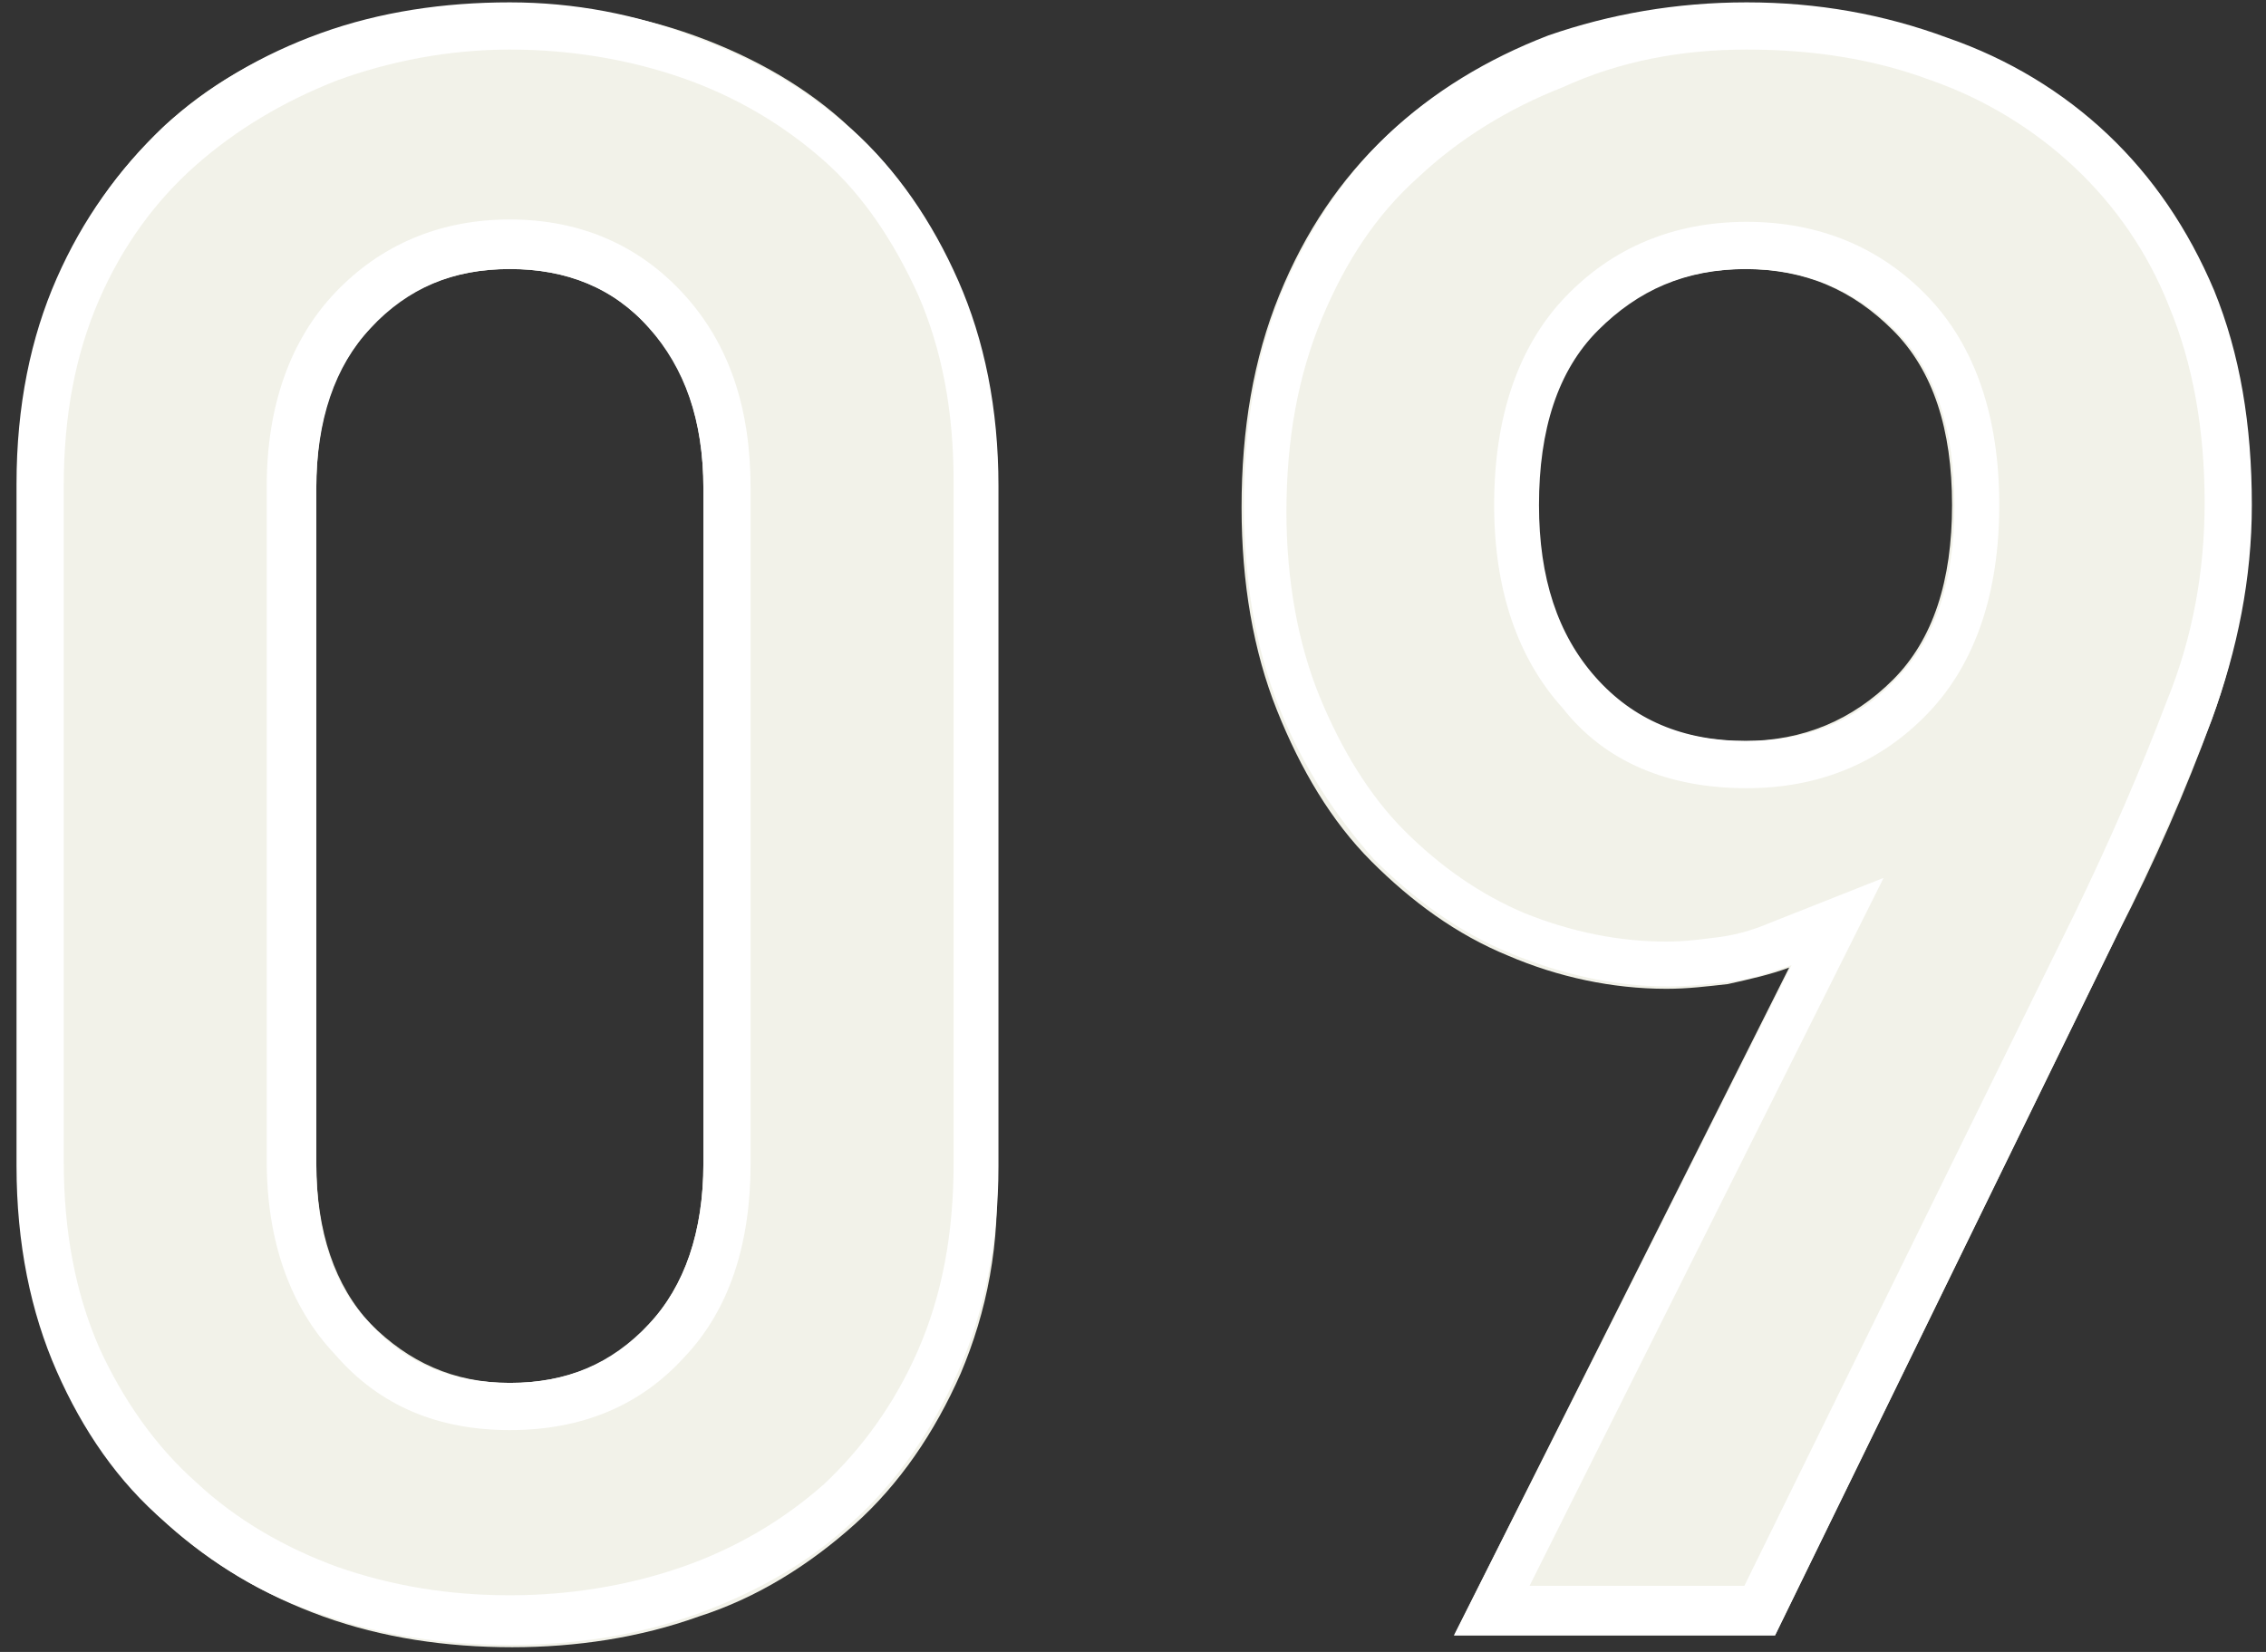
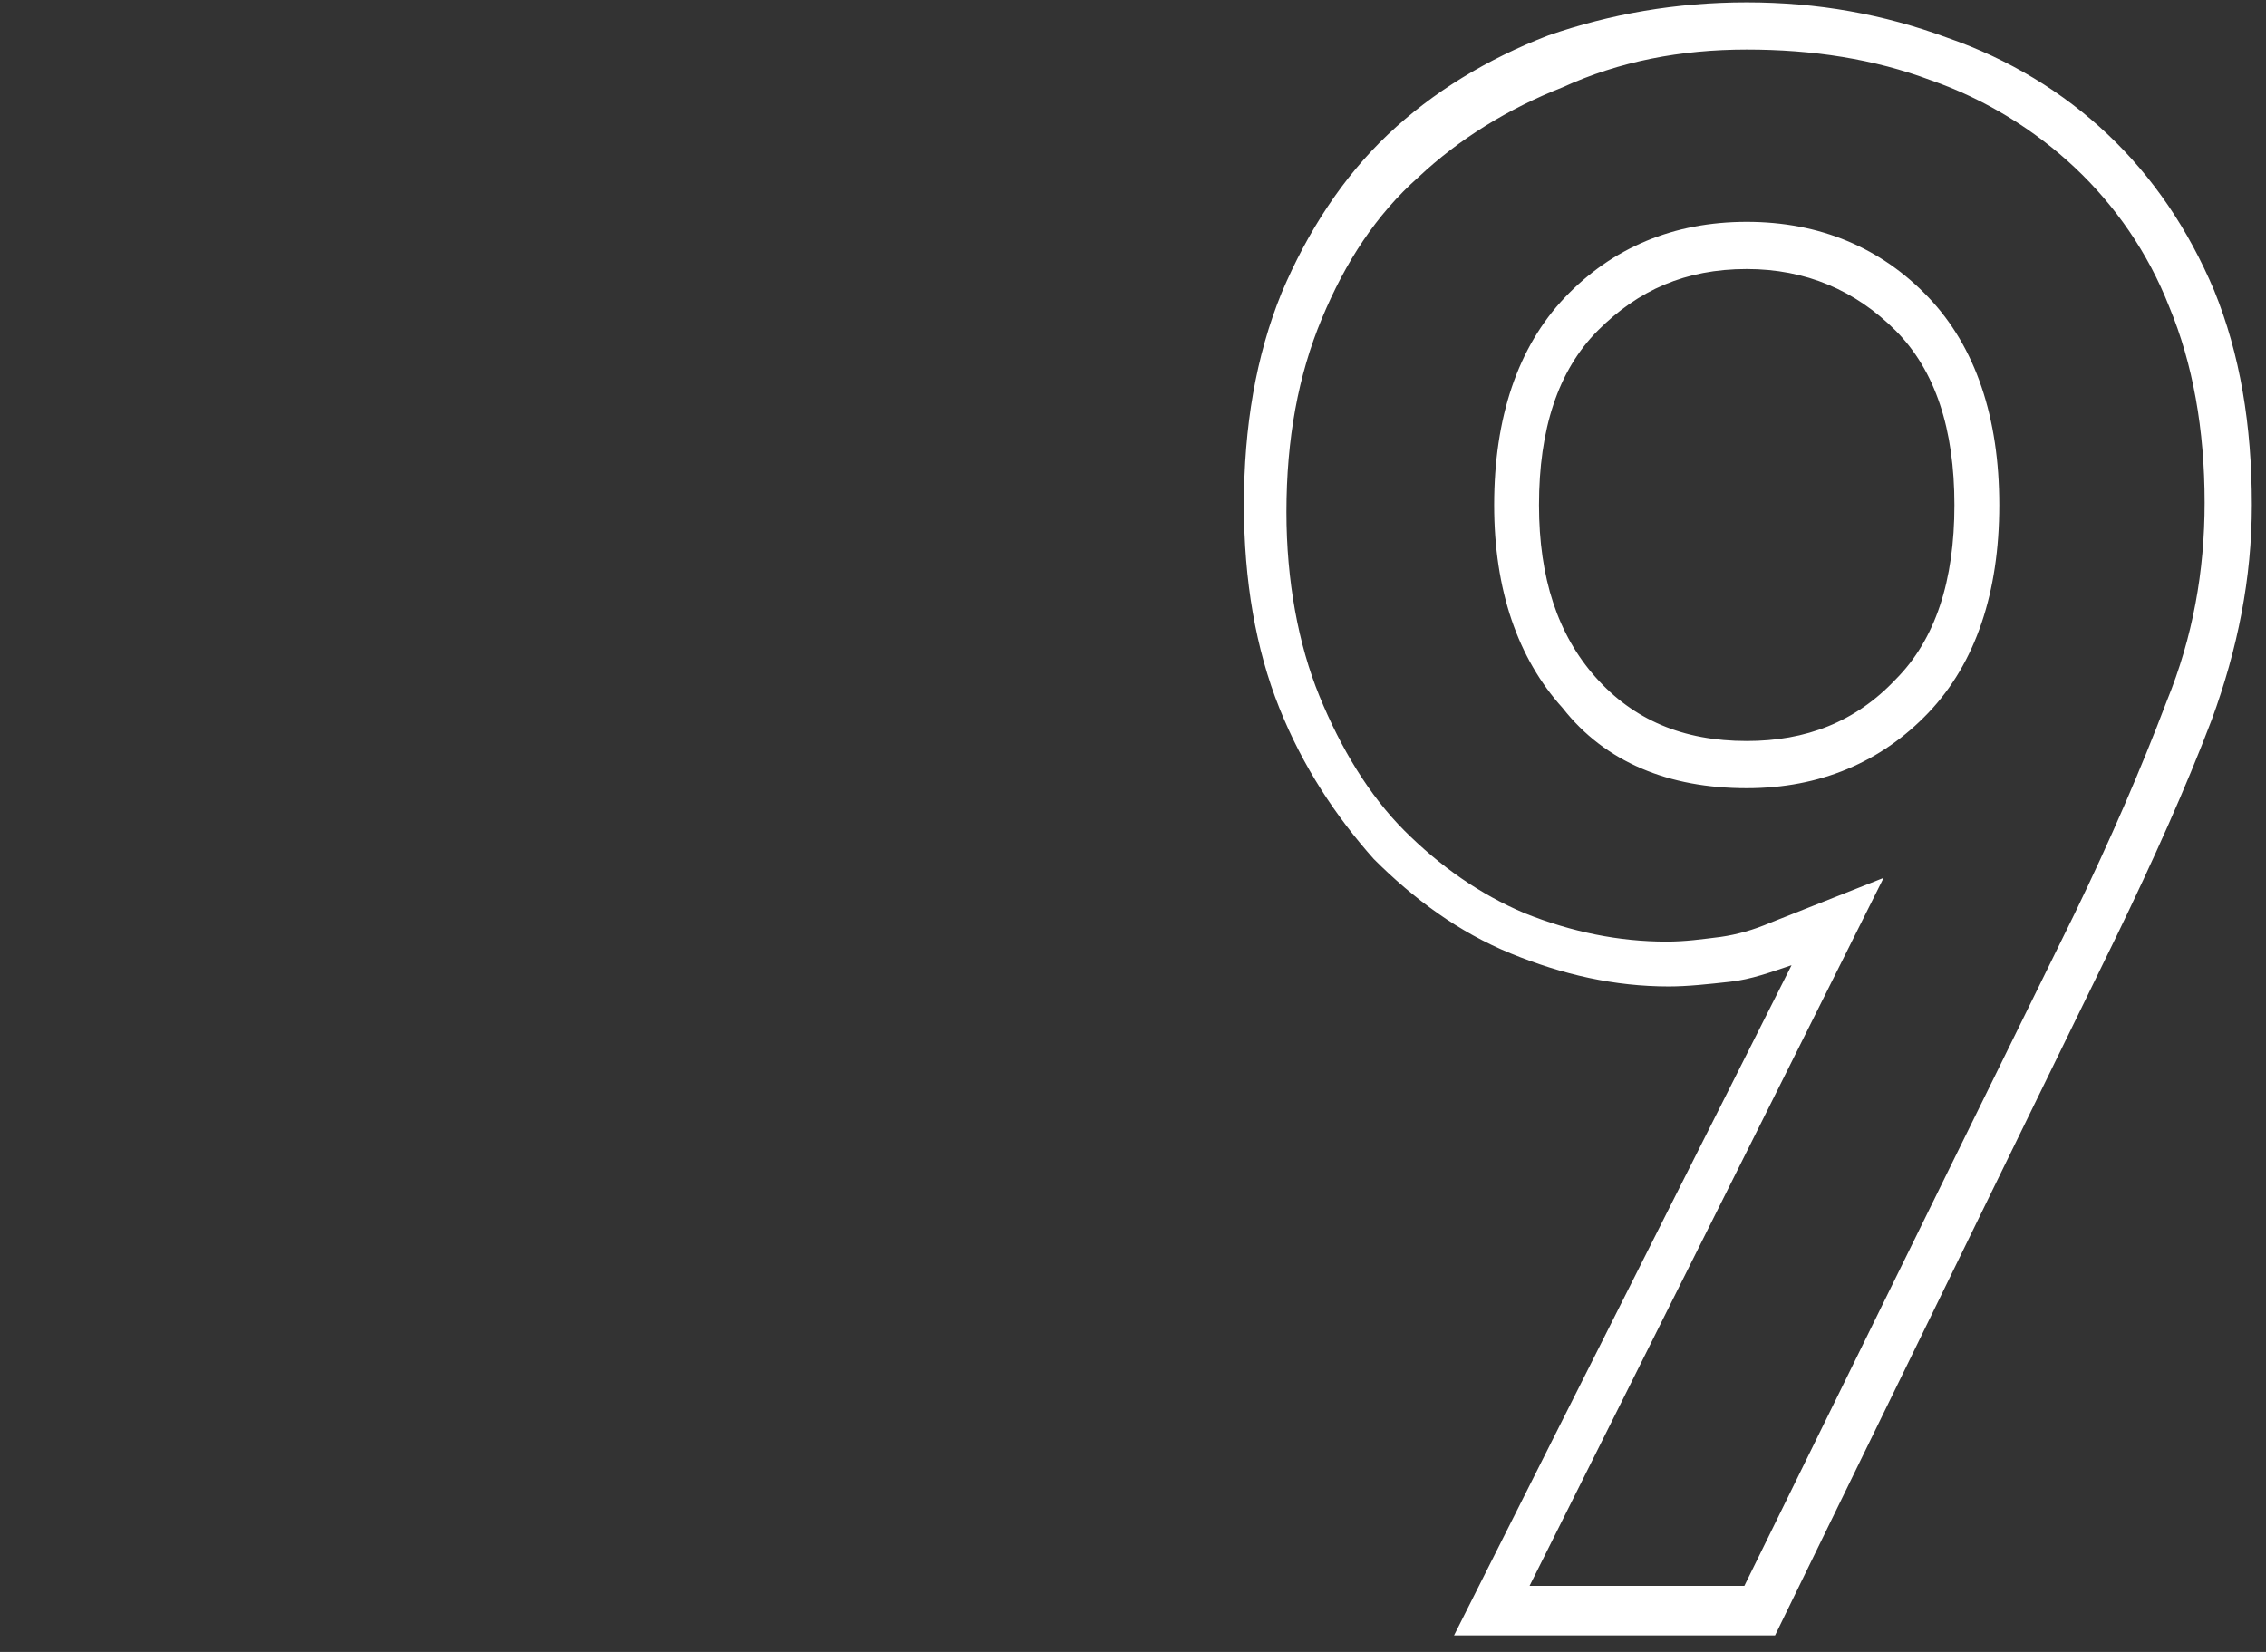
<svg xmlns="http://www.w3.org/2000/svg" version="1.1" id="レイヤー_1" x="0px" y="0px" viewBox="0 0 96 70" style="enable-background:new 0 0 96 70;" xml:space="preserve">
  <rect x="0" y="0" width="96" height="70" fill="#333333" stroke="none" />
  <style type="text/css">
	.st0{fill:#F2F2E9;}
	.st1{fill:#FFFFFF;}
</style>
  <g>
    <g>
-       <path class="st0" d="M40.7,58.2c-1.1,2.5-2.6,4.7-4.5,6.4c-1.9,1.7-4.1,3.1-6.6,3.9c-2.5,0.9-5.2,1.3-7.9,1.3    c-2.8,0-5.5-0.4-8-1.3c-2.5-0.9-4.7-2.2-6.6-3.9c-1.9-1.7-3.5-3.9-4.6-6.4c-1.1-2.5-1.7-5.4-1.7-8.7V20.6c0-3.3,0.6-6.2,1.7-8.7    C3.5,9.3,5,7.2,6.9,5.4s4.1-3,6.6-3.9c2.5-0.9,5.2-1.3,8-1.3c2.8,0,5.4,0.4,7.9,1.3c2.5,0.9,4.8,2.2,6.6,3.9    c1.9,1.7,3.4,3.9,4.5,6.4c1.1,2.5,1.7,5.4,1.7,8.7v28.9C42.4,52.7,41.8,55.6,40.7,58.2z M29.8,20.7c0-2.9-0.8-5.2-2.3-6.8    c-1.5-1.7-3.5-2.5-5.9-2.5c-2.4,0-4.4,0.8-5.9,2.5c-1.6,1.7-2.3,3.9-2.3,6.8v28.6c0,2.9,0.8,5.2,2.3,6.8c1.6,1.6,3.5,2.5,5.9,2.5    c2.4,0,4.4-0.8,5.9-2.5c1.5-1.6,2.3-3.9,2.3-6.8V20.7z" />
-       <path class="st1" d="M21.6,2.1c2.5,0,5,0.4,7.3,1.2c2.3,0.8,4.3,2,6,3.5c1.7,1.5,3,3.5,4,5.7c1,2.3,1.5,4.9,1.5,7.9v28.9    c0,3-0.5,5.6-1.5,7.9c-1,2.3-2.4,4.2-4,5.7c-1.7,1.5-3.7,2.7-6,3.5c-2.3,0.8-4.8,1.2-7.3,1.2c-2.6,0-5-0.4-7.3-1.2    c-2.2-0.8-4.3-2-6-3.6c-1.7-1.5-3.1-3.5-4.1-5.7c-1-2.3-1.5-4.9-1.5-7.9V20.6c0-3,0.5-5.6,1.5-7.9c1-2.3,2.4-4.2,4.1-5.7    c1.7-1.5,3.7-2.7,6-3.6C16.5,2.6,19,2.1,21.6,2.1 M21.6,60.6c3,0,5.5-1,7.4-3.1c1.9-2,2.8-4.8,2.8-8.2V20.7c0-3.4-0.9-6.1-2.8-8.2    c-1.9-2.1-4.4-3.2-7.4-3.2c-3,0-5.5,1.1-7.4,3.1c-1.9,2-2.9,4.8-2.9,8.2v28.6c0,3.4,1,6.2,2.9,8.2C16.1,59.6,18.6,60.6,21.6,60.6     M21.6,0.1c-2.8,0-5.5,0.4-8,1.3c-2.5,0.9-4.7,2.2-6.6,3.9C5,7.2,3.5,9.3,2.4,11.8c-1.1,2.5-1.7,5.4-1.7,8.7v28.9    c0,3.3,0.6,6.2,1.7,8.7c1.1,2.5,2.6,4.7,4.6,6.4c1.9,1.7,4.1,3.1,6.6,3.9c2.5,0.9,5.2,1.3,8,1.3c2.8,0,5.4-0.4,7.9-1.3    c2.5-0.9,4.8-2.2,6.6-3.9c1.9-1.7,3.4-3.9,4.5-6.4c1.1-2.5,1.7-5.4,1.7-8.7V20.6c0-3.3-0.6-6.2-1.7-8.7c-1.1-2.5-2.6-4.7-4.5-6.4    c-1.9-1.7-4.1-3-6.6-3.9C27,0.6,24.3,0.1,21.6,0.1L21.6,0.1z M21.6,58.6c-2.4,0-4.4-0.8-5.9-2.5c-1.6-1.6-2.3-3.9-2.3-6.8V20.7    c0-2.9,0.8-5.2,2.3-6.8c1.6-1.7,3.5-2.5,5.9-2.5c2.4,0,4.4,0.8,5.9,2.5c1.5,1.7,2.3,3.9,2.3,6.8v28.6c0,2.9-0.8,5.2-2.3,6.8    C25.9,57.8,24,58.6,21.6,58.6L21.6,58.6z" />
-     </g>
+       </g>
    <g>
-       <path class="st0" d="M93.7,30.5c-1.1,3-2.4,6-4,9.1L75.2,69.3H61.6L75.8,41c-0.8,0.3-1.7,0.5-2.6,0.7c-0.9,0.1-1.7,0.2-2.6,0.2    c-2.3,0-4.6-0.5-6.7-1.4c-2.2-0.9-4.1-2.3-5.8-4c-1.7-1.7-3-3.9-4-6.4c-1-2.5-1.5-5.4-1.5-8.6c0-3.3,0.5-6.3,1.6-9    c1.1-2.7,2.6-4.9,4.5-6.7c1.9-1.8,4.2-3.2,6.8-4.2c2.6-1,5.4-1.4,8.4-1.4c3,0,5.8,0.5,8.4,1.4c2.6,0.9,4.9,2.3,6.8,4.1    c1.9,1.8,3.4,4,4.5,6.6c1.1,2.6,1.6,5.7,1.6,9.1C95.3,24.5,94.8,27.5,93.7,30.5z M80.2,14c-1.7-1.7-3.7-2.6-6.3-2.6    c-2.5,0-4.6,0.9-6.3,2.6c-1.7,1.7-2.5,4.2-2.5,7.4c0,3.1,0.8,5.5,2.4,7.3c1.6,1.8,3.7,2.7,6.4,2.7c2.5,0,4.6-0.9,6.3-2.6    c1.7-1.7,2.5-4.2,2.5-7.4C82.7,18.2,81.9,15.7,80.2,14z" />
      <path class="st1" d="M74,2.1c2.8,0,5.4,0.4,7.8,1.3c2.3,0.8,4.4,2.1,6.1,3.7c1.7,1.6,3.1,3.6,4,5.9c1,2.4,1.5,5.2,1.5,8.3    c0,2.9-0.5,5.7-1.6,8.4c-1.1,2.9-2.4,5.9-3.9,9l-14,28.5h-9.1l12.7-25.4l2.3-4.6l-4.8,1.9c-0.7,0.3-1.4,0.5-2.1,0.6    c-0.8,0.1-1.5,0.2-2.3,0.2c-2,0-4-0.4-6-1.2c-1.9-0.8-3.6-2-5.1-3.5c-1.5-1.5-2.7-3.5-3.6-5.7c-0.9-2.2-1.4-4.9-1.4-7.8    c0-3.1,0.5-5.8,1.5-8.2c1-2.4,2.3-4.4,4.1-6c1.7-1.6,3.8-2.9,6.1-3.8C68.6,2.6,71.2,2.1,74,2.1 M74,33.4c3.1,0,5.7-1.1,7.7-3.2    c2-2.1,3-5.1,3-8.8c0-3.7-1-6.7-3-8.8c-2-2.1-4.6-3.2-7.7-3.2c-3.1,0-5.7,1.1-7.7,3.2c-2,2.1-3,5.1-3,8.8c0,3.6,1,6.5,2.9,8.6    C68,32.3,70.7,33.4,74,33.4 M74,0.1c-3,0-5.8,0.5-8.4,1.4c-2.6,1-4.9,2.4-6.8,4.2c-1.9,1.8-3.4,4.1-4.5,6.7    c-1.1,2.7-1.6,5.7-1.6,9c0,3.2,0.5,6.1,1.5,8.6c1,2.5,2.4,4.6,4,6.4c1.7,1.7,3.6,3.1,5.8,4c2.2,0.9,4.4,1.4,6.7,1.4    c0.8,0,1.7-0.1,2.6-0.2c0.9-0.1,1.7-0.4,2.6-0.7L61.6,69.3h13.6l14.5-29.7c1.5-3.1,2.9-6.2,4-9.1c1.1-3,1.7-6,1.7-9.1    c0-3.4-0.5-6.4-1.6-9.1c-1.1-2.6-2.6-4.8-4.5-6.6c-1.9-1.8-4.2-3.2-6.8-4.1C79.8,0.6,77,0.1,74,0.1L74,0.1z M74,31.4    c-2.7,0-4.8-0.9-6.4-2.7c-1.6-1.8-2.4-4.2-2.4-7.3c0-3.2,0.8-5.7,2.5-7.4c1.7-1.7,3.7-2.6,6.3-2.6c2.5,0,4.6,0.9,6.3,2.6    c1.7,1.7,2.5,4.2,2.5,7.4c0,3.2-0.8,5.7-2.5,7.4C78.6,30.6,76.5,31.4,74,31.4L74,31.4z" />
    </g>
  </g>
</svg>